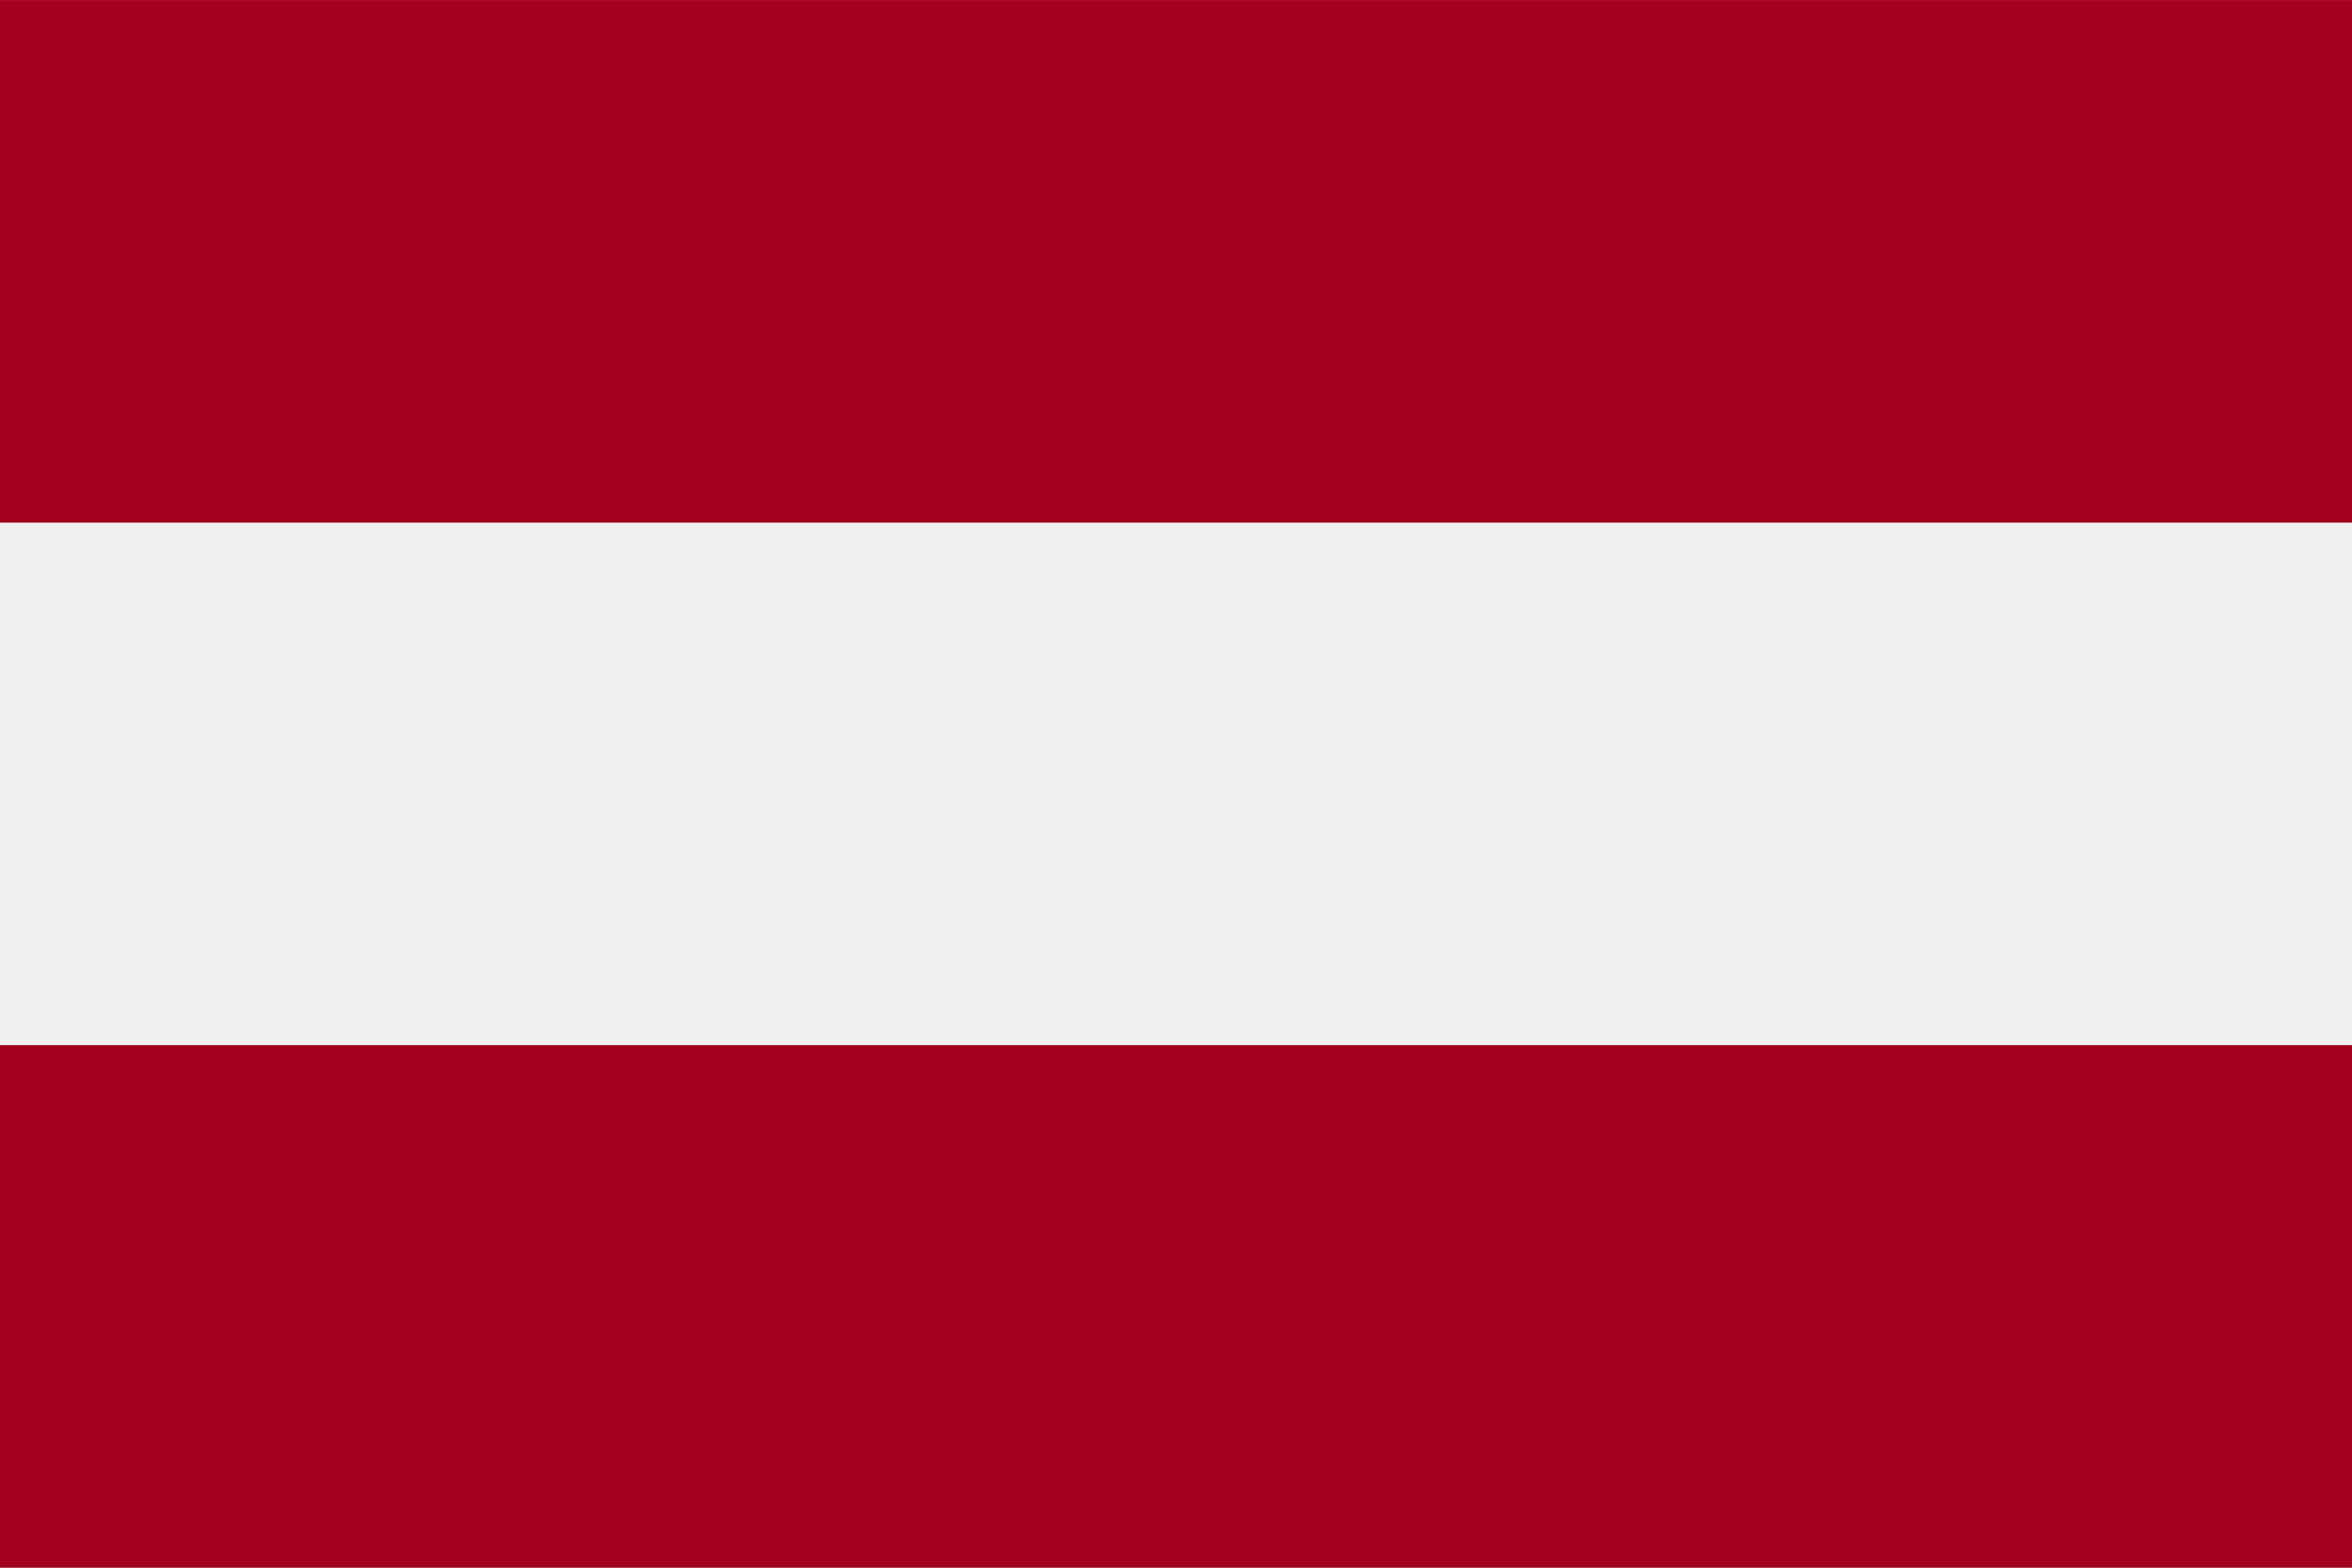
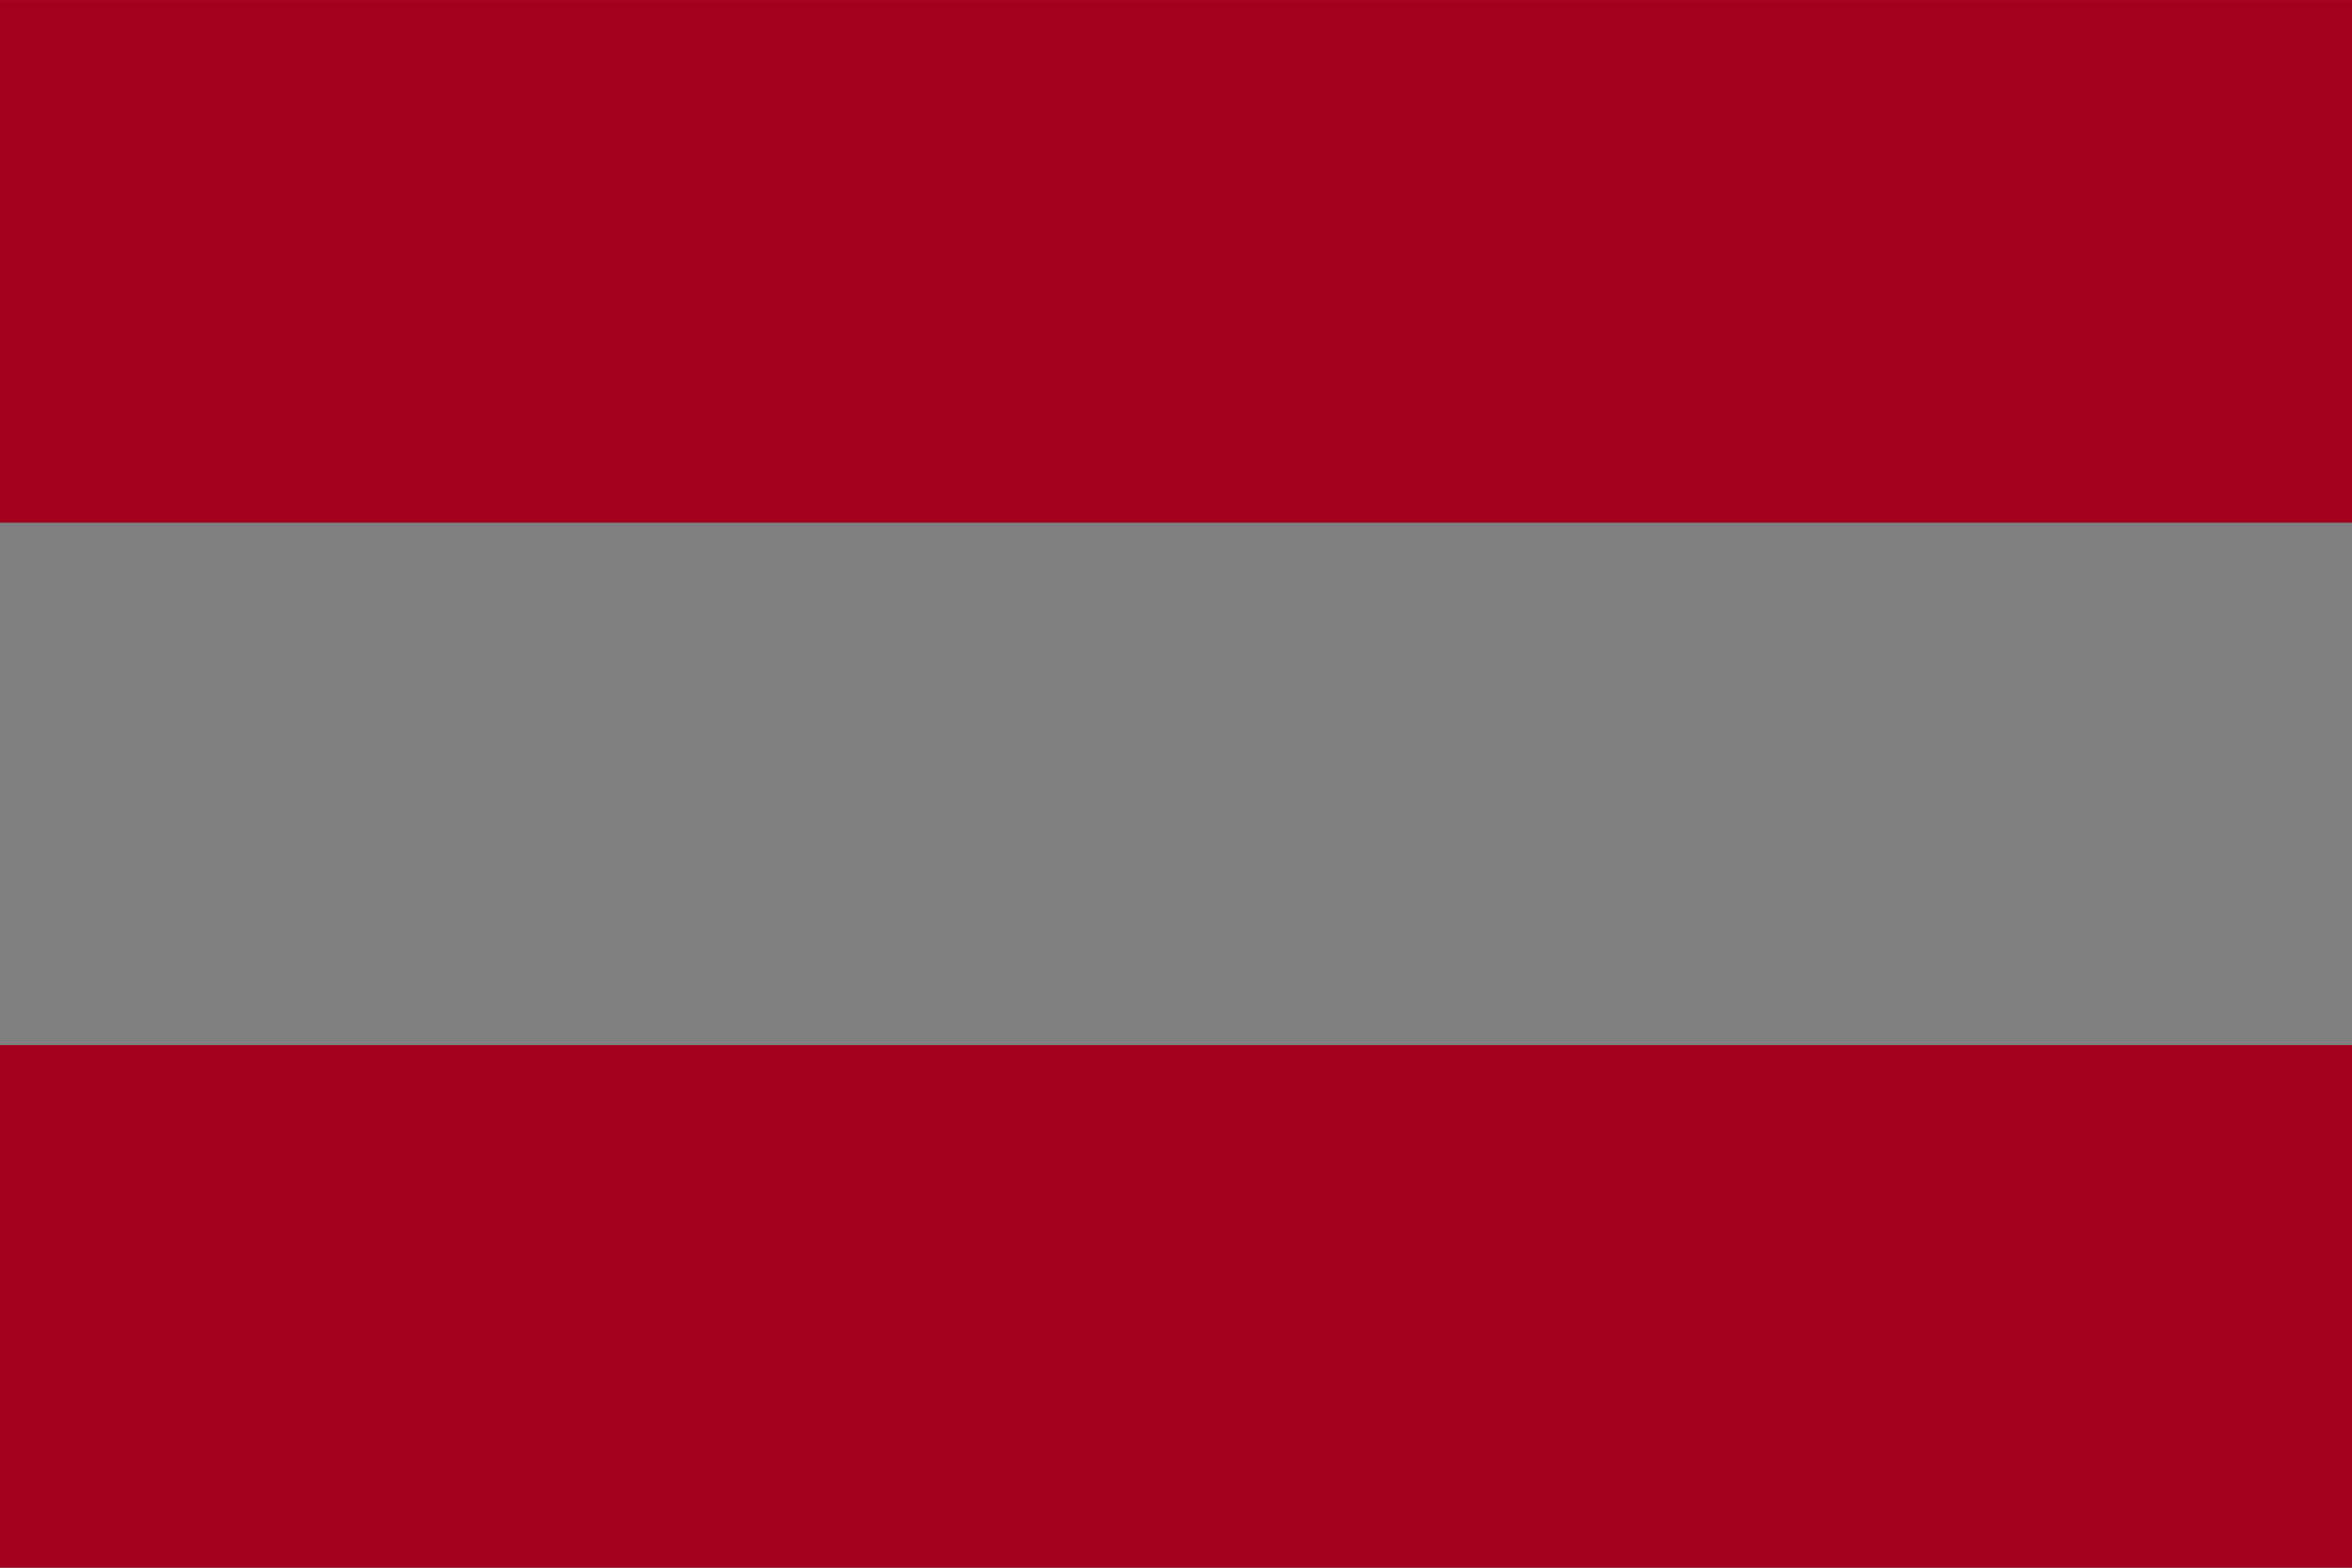
<svg xmlns="http://www.w3.org/2000/svg" xml:space="preserve" width="8.5in" height="5.667in" version="1.1" style="shape-rendering:geometricPrecision; text-rendering:geometricPrecision; image-rendering:optimizeQuality; fill-rule:evenodd; clip-rule:evenodd" viewBox="0 0 8500 5667">
  <rect x="0" y="0" width="8500" height="5667" fill="#808080" stroke="none" />
  <defs>
    <style type="text/css">
   
    .fil1 {fill:#A2001D}
    .fil0 {fill:#F0F0F0}
   
  </style>
  </defs>
  <g id="Layer_x0020_1">
-     <rect class="fil0" y="0.23" width="8500" height="5666.54" />
    <g id="_809416096">
      <rect class="fil1" y="0.23" width="8500" height="1888.84" />
      <rect class="fil1" y="3777.93" width="8500" height="1888.84" />
    </g>
    <g id="_809416384">
  </g>
    <g id="_809415424">
  </g>
    <g id="_809415496">
  </g>
    <g id="_809414824">
  </g>
    <g id="_809414632">
  </g>
    <g id="_809413792">
  </g>
    <g id="_809413384">
  </g>
    <g id="_809413624">
  </g>
    <g id="_809412664">
  </g>
    <g id="_809412832">
  </g>
    <g id="_809412184">
  </g>
    <g id="_809412568">
  </g>
    <g id="_809411488">
  </g>
    <g id="_809411080">
  </g>
    <g id="_809411464">
  </g>
  </g>
</svg>